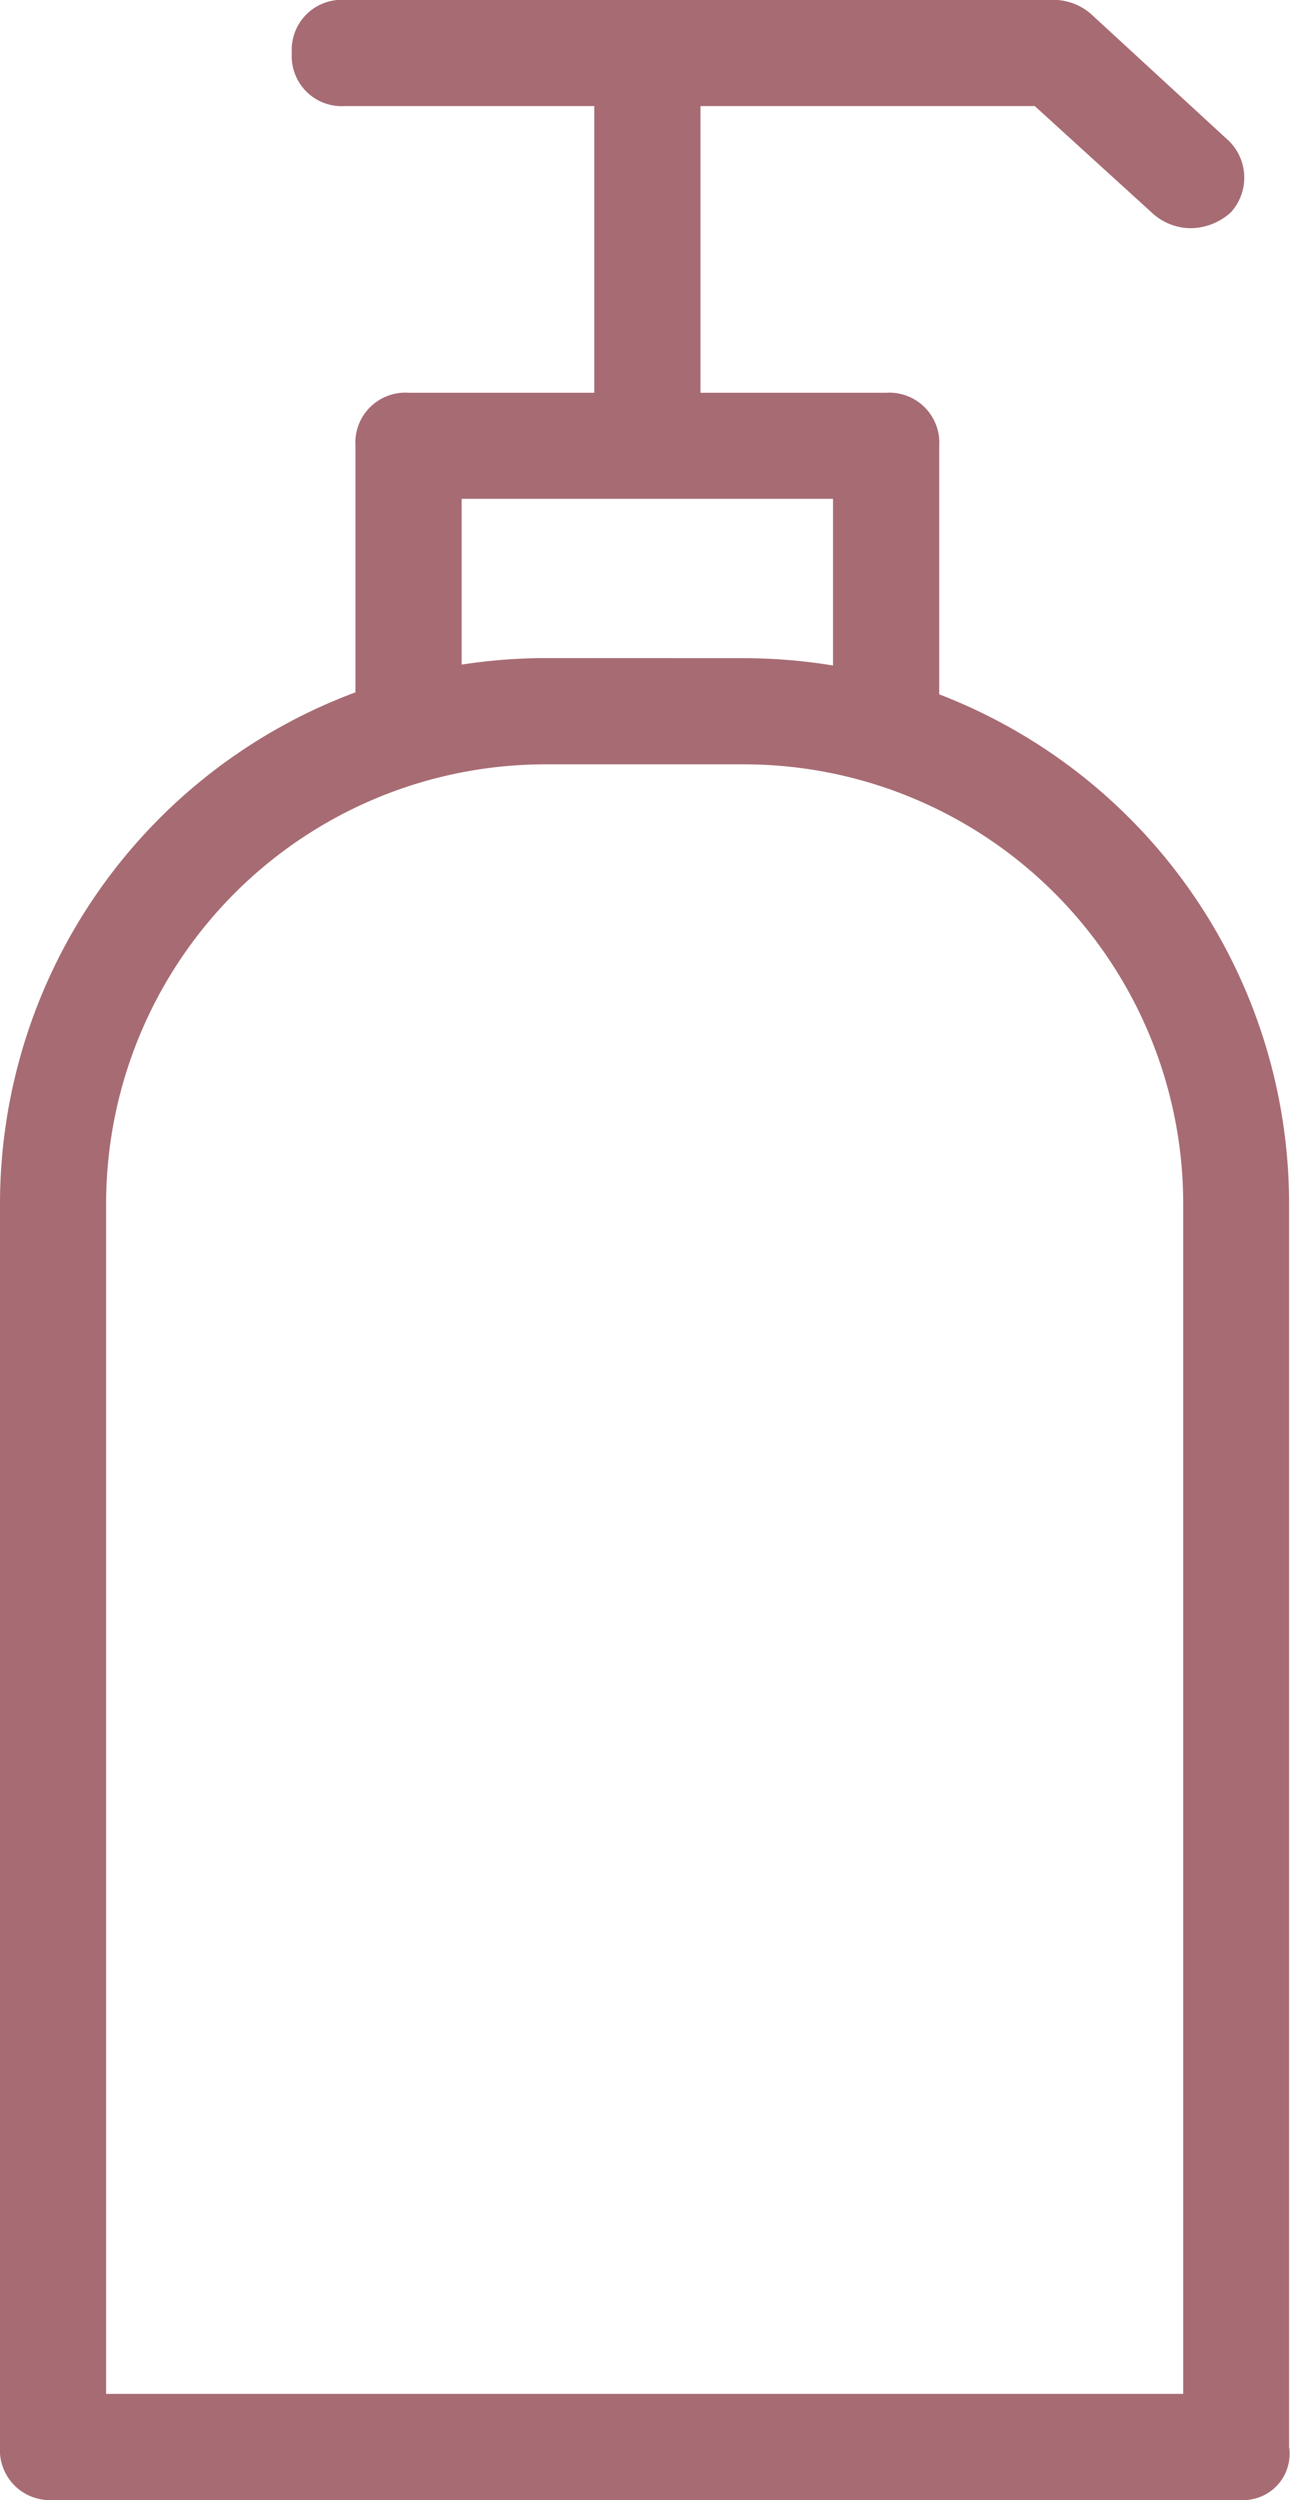
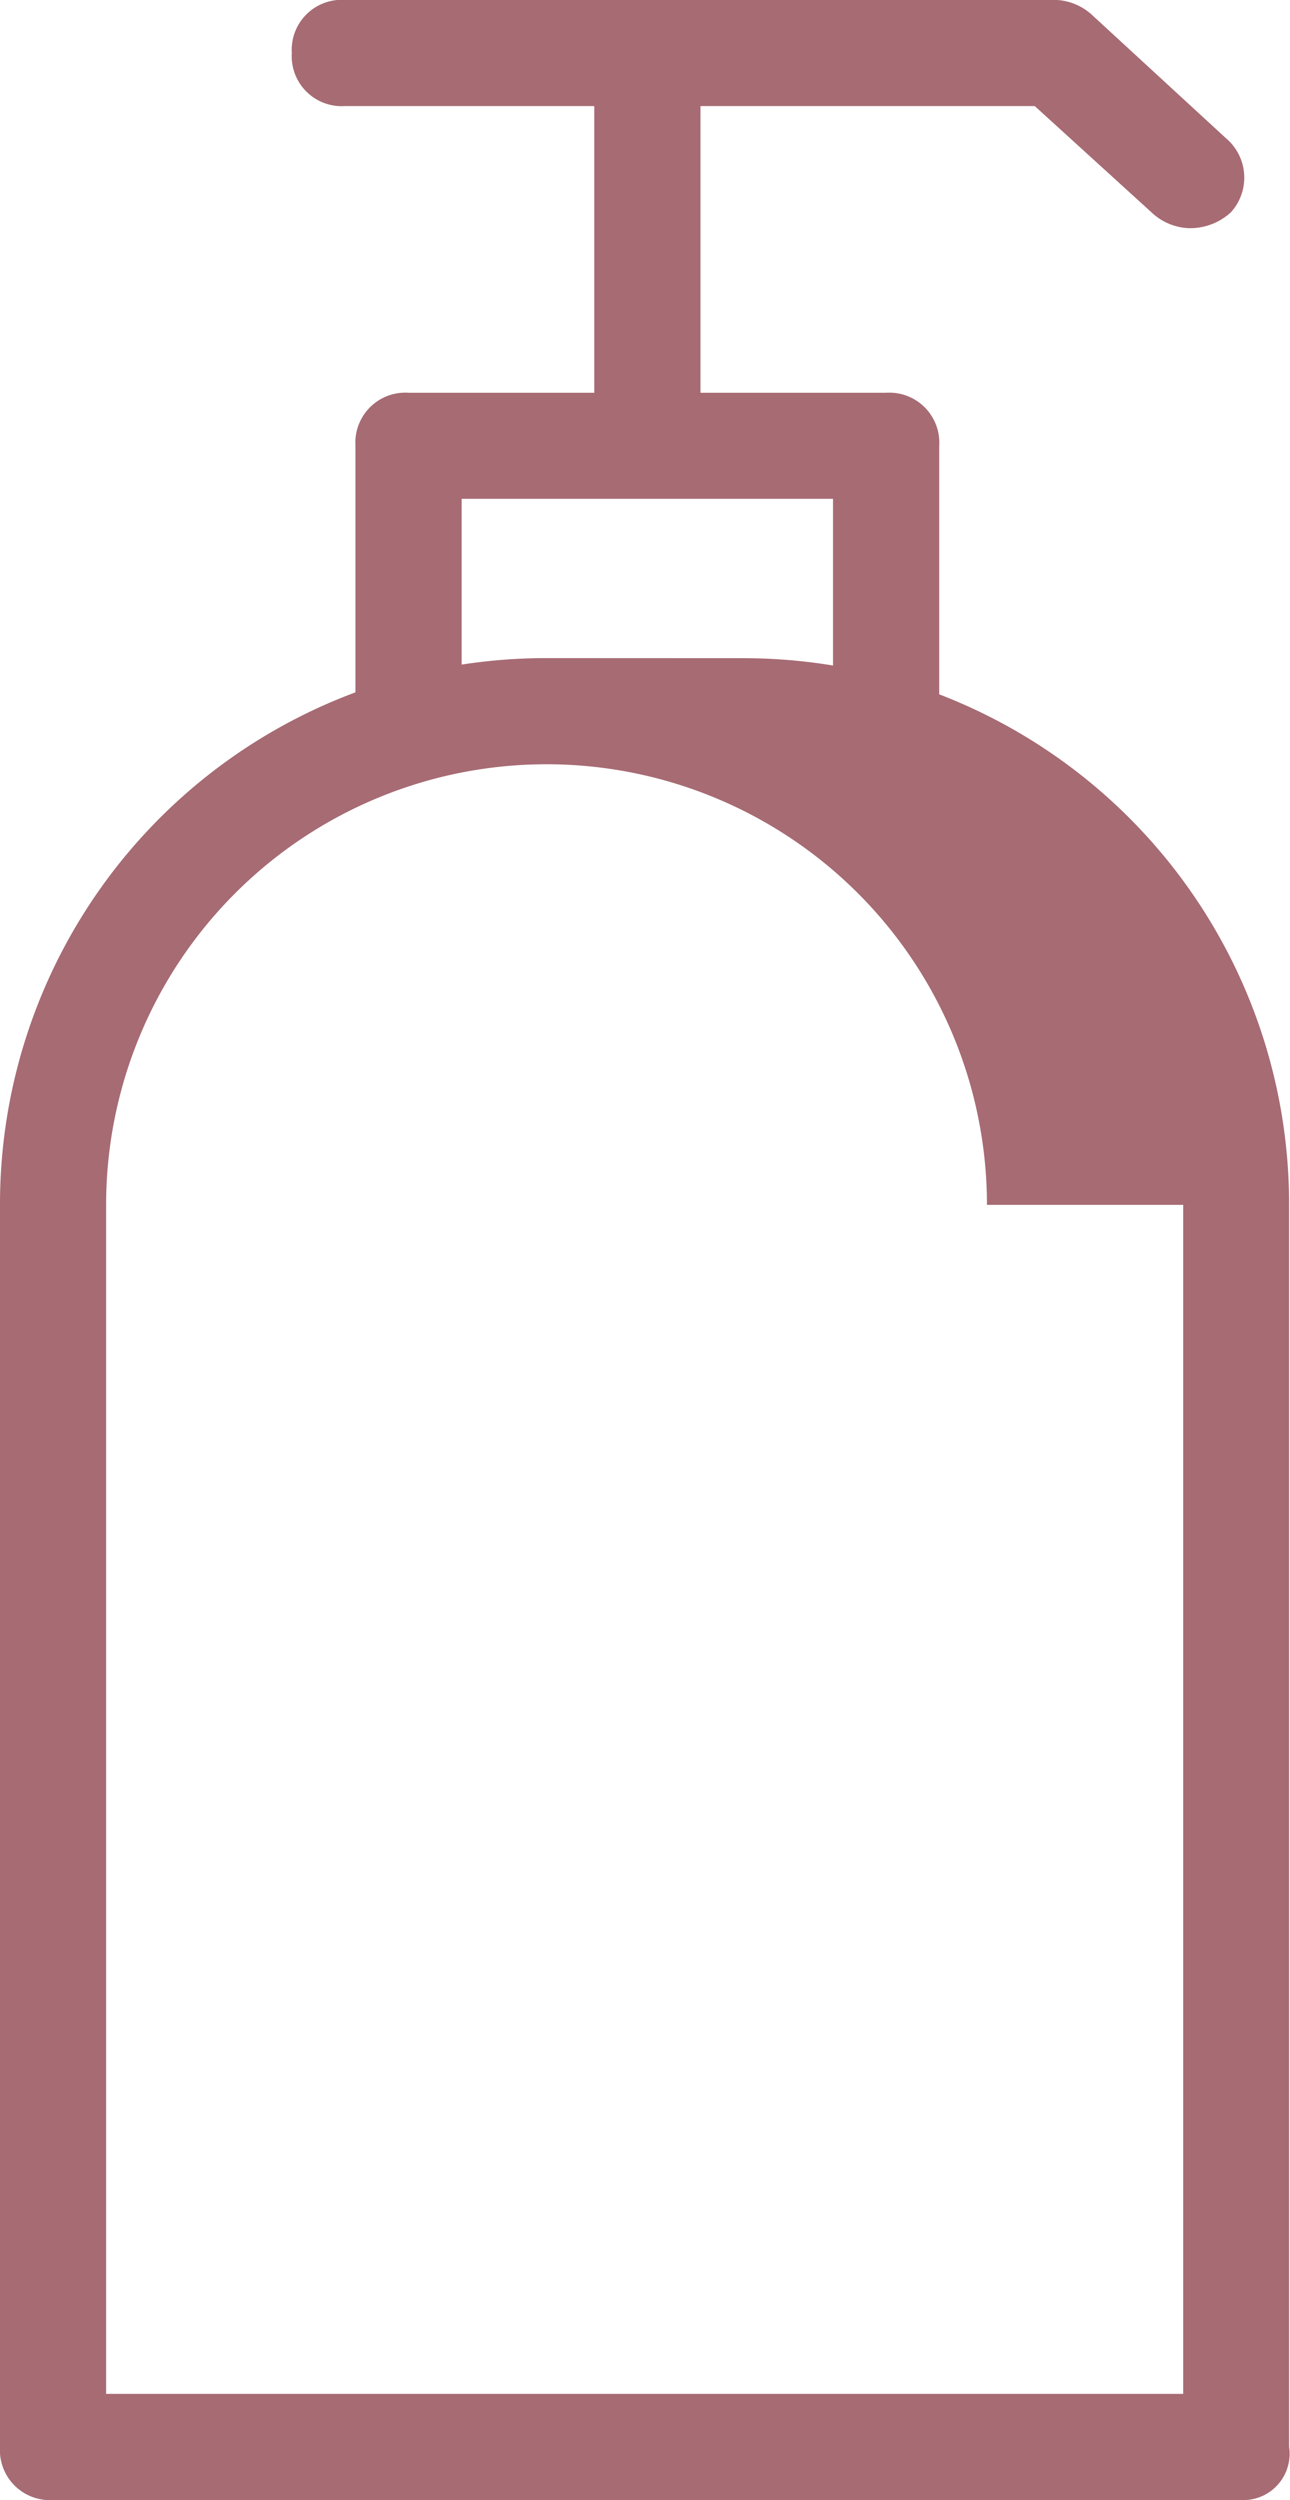
<svg xmlns="http://www.w3.org/2000/svg" width="15.486" height="30" viewBox="0 0 15.486 30">
-   <path id="soap" d="M-4039.363-1902.6a.6.6,0,0,1-.637-.637v-14.905a6.552,6.552,0,0,1,4.267-6.15v-2.958a.6.6,0,0,1,.638-.637h2.229v-3.44h-2.994a.6.6,0,0,1-.637-.637.6.6,0,0,1,.637-.637h8.535a.686.686,0,0,1,.446.191l1.592,1.465a.619.619,0,0,1,.064.892.723.723,0,0,1-.509.191.691.691,0,0,1-.446-.191l-1.4-1.274h-4.013v3.44h2.229a.6.6,0,0,1,.637.637v2.982a6.552,6.552,0,0,1,4.2,6.126v14.905a.555.555,0,0,1-.573.637Zm.637-15.542v14.268h12.93v-14.268a5.274,5.274,0,0,0-5.287-5.286h-2.356A5.274,5.274,0,0,0-4038.726-1918.142Zm7.643-6.56a6.647,6.647,0,0,1,1.083.088v-2h-4.458v1.989a6.644,6.644,0,0,1,1.019-.078Z" transform="translate(4040 1932.6)" fill="#a76b73" />
+   <path id="soap" d="M-4039.363-1902.6a.6.6,0,0,1-.637-.637v-14.905a6.552,6.552,0,0,1,4.267-6.15v-2.958a.6.6,0,0,1,.638-.637h2.229v-3.44h-2.994a.6.6,0,0,1-.637-.637.6.6,0,0,1,.637-.637h8.535a.686.686,0,0,1,.446.191l1.592,1.465a.619.619,0,0,1,.064.892.723.723,0,0,1-.509.191.691.691,0,0,1-.446-.191l-1.4-1.274h-4.013v3.44h2.229a.6.6,0,0,1,.637.637v2.982a6.552,6.552,0,0,1,4.2,6.126v14.905a.555.555,0,0,1-.573.637Zm.637-15.542v14.268h12.93v-14.268h-2.356A5.274,5.274,0,0,0-4038.726-1918.142Zm7.643-6.56a6.647,6.647,0,0,1,1.083.088v-2h-4.458v1.989a6.644,6.644,0,0,1,1.019-.078Z" transform="translate(4040 1932.6)" fill="#a76b73" />
</svg>